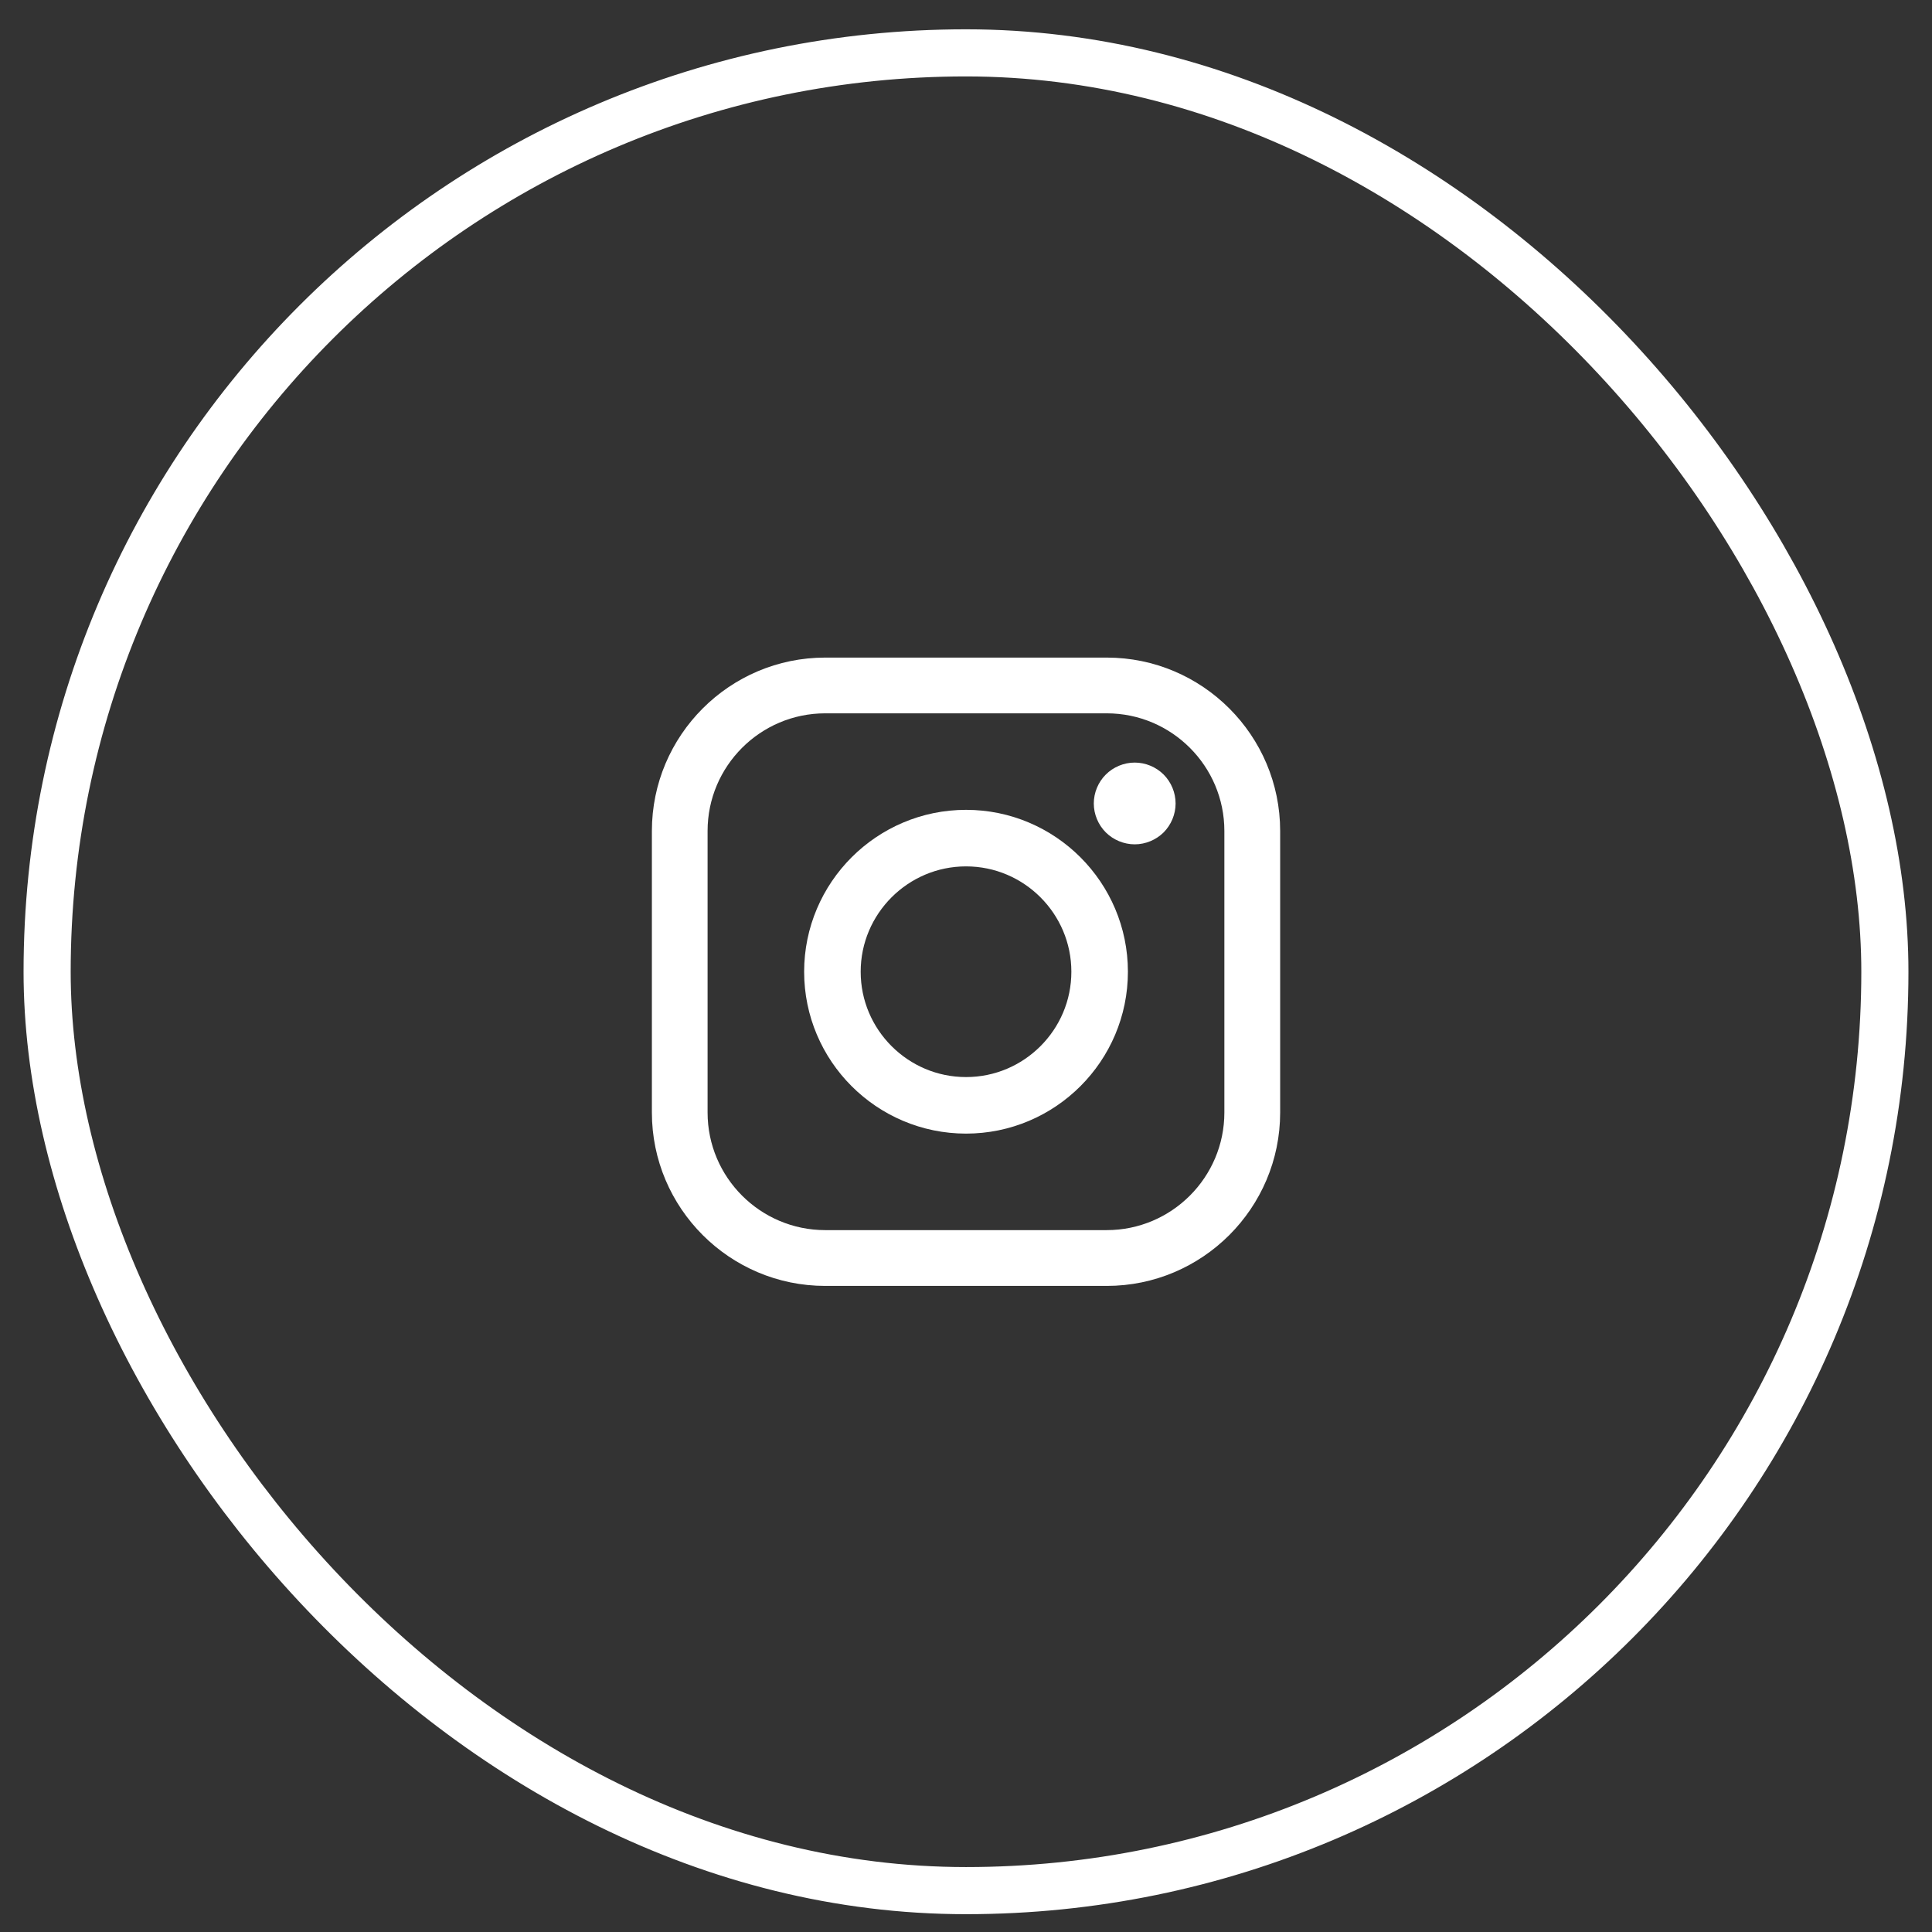
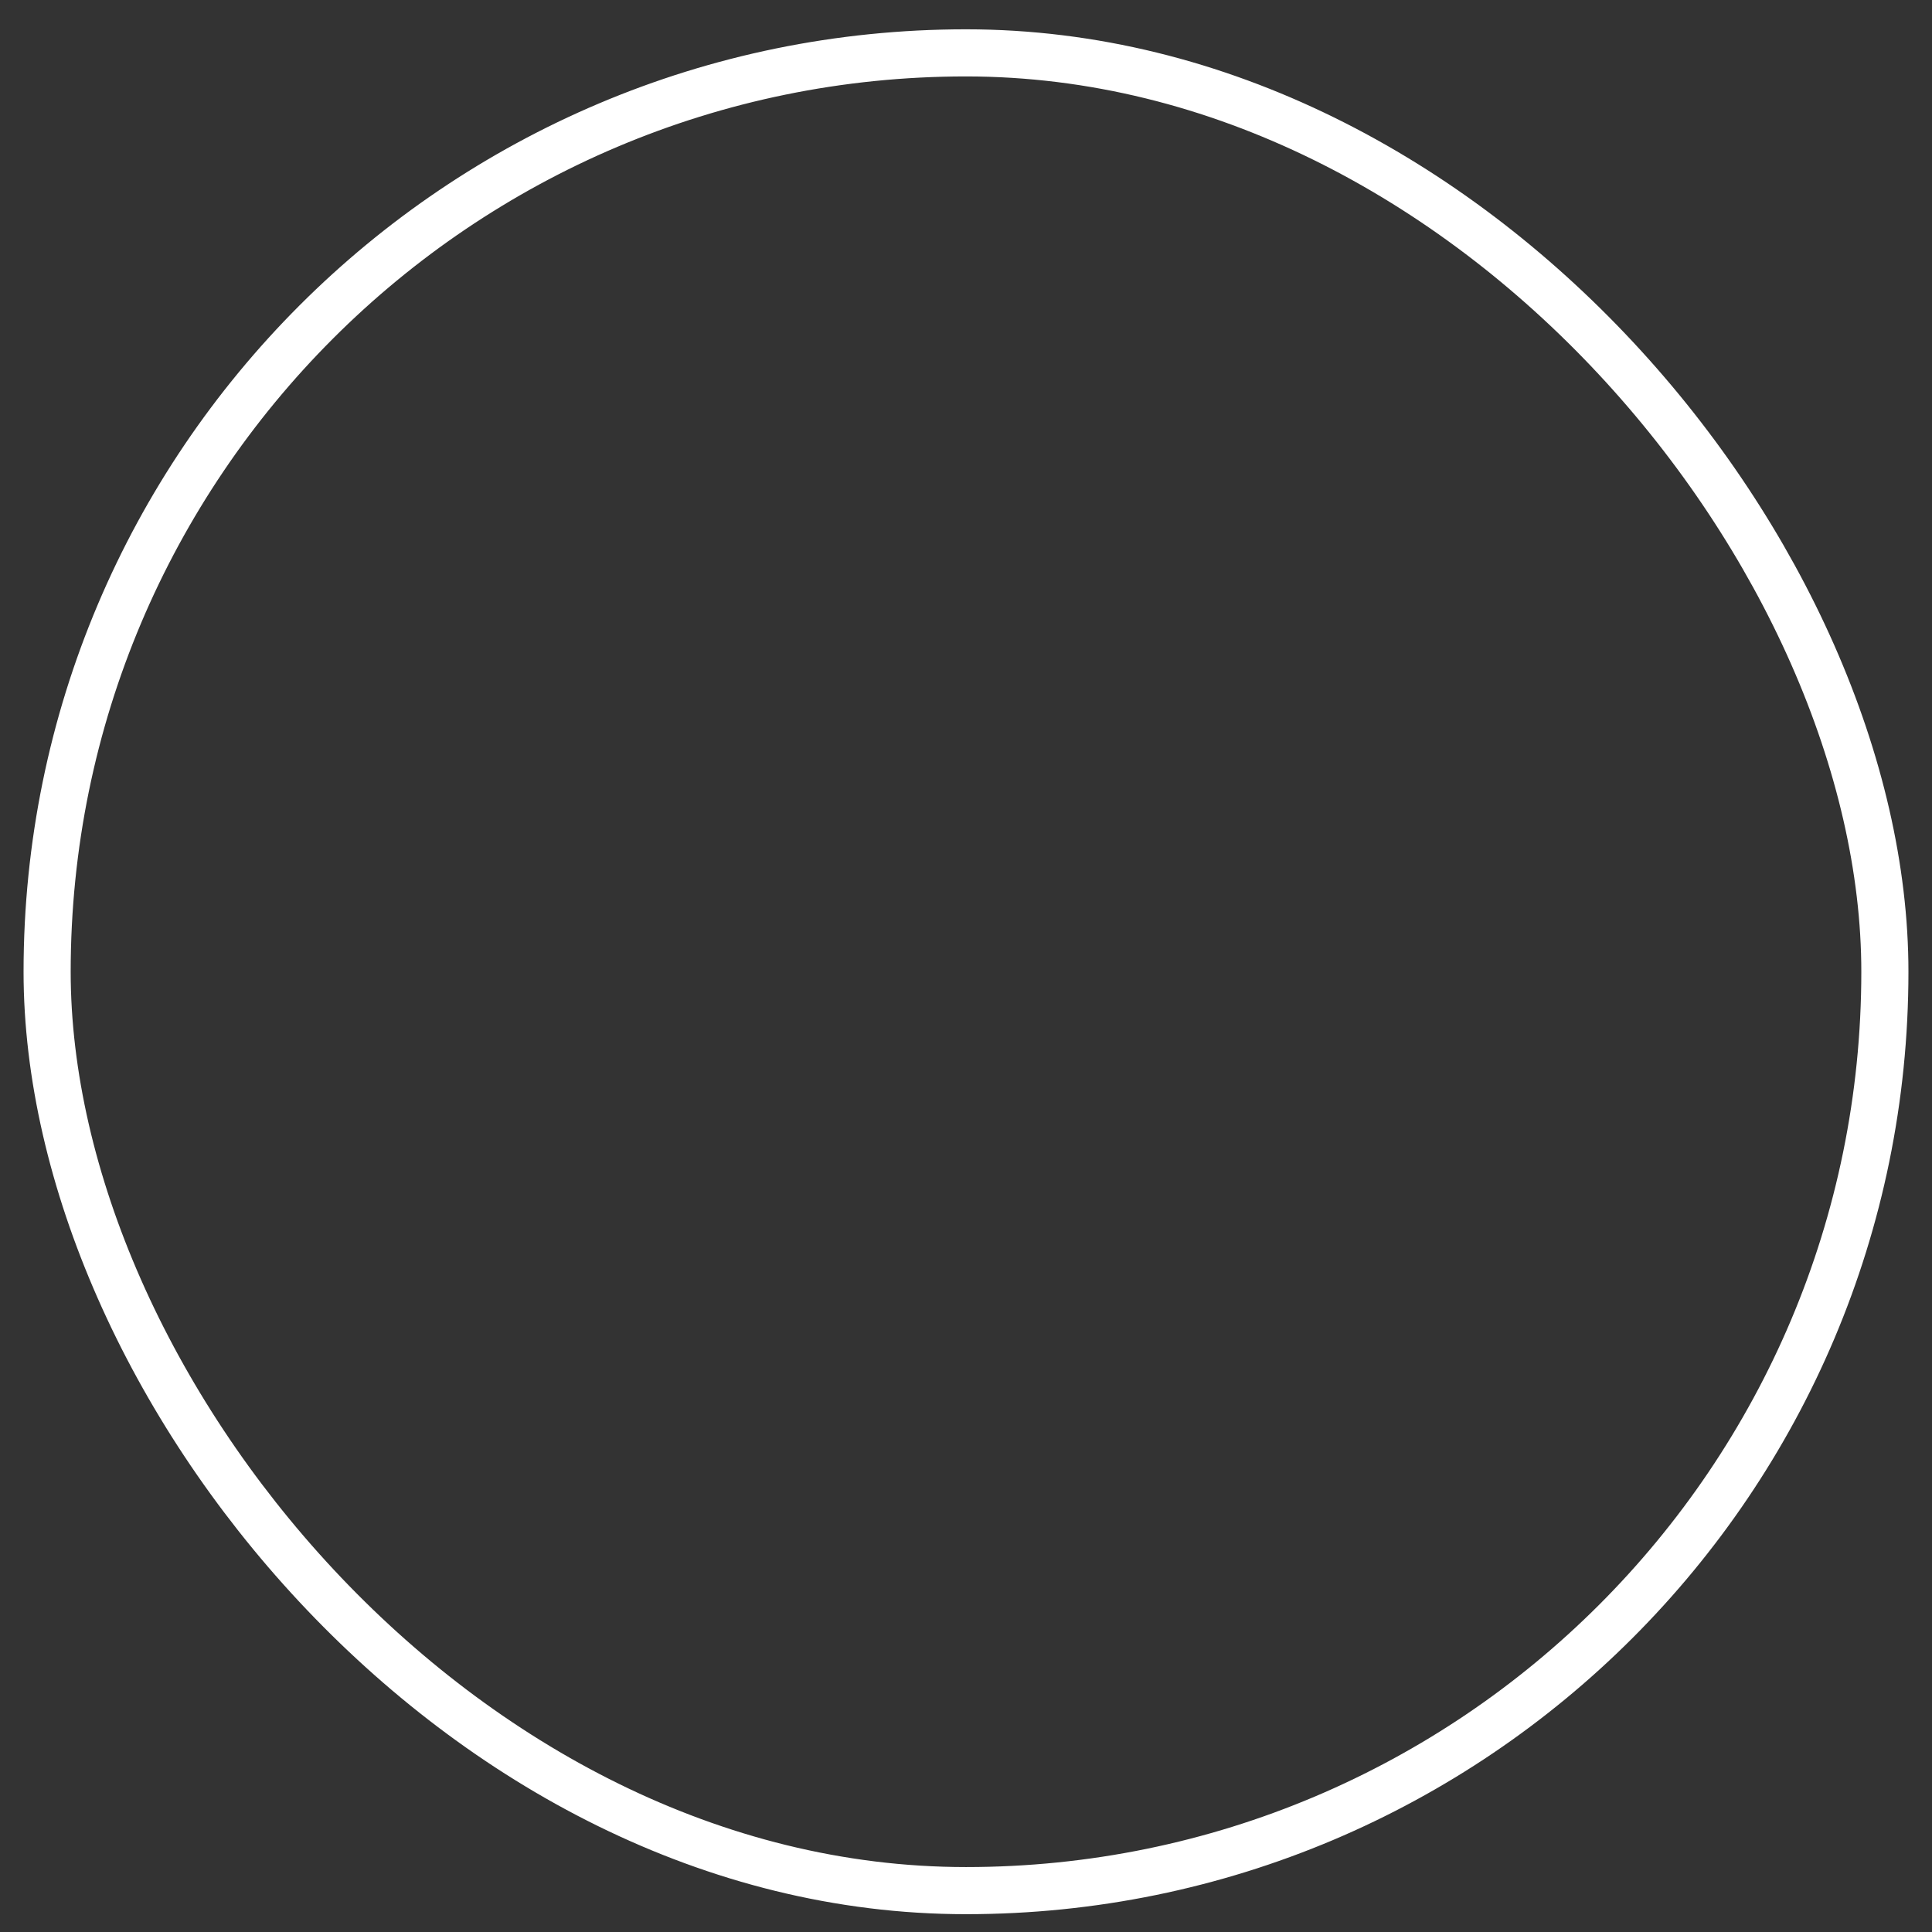
<svg xmlns="http://www.w3.org/2000/svg" width="41" height="41" viewBox="0 0 41 41" fill="none">
  <rect x="0" y="0" width="41" height="41" fill="#333333" stroke="none" />
  <rect x="1" y="1.122" width="39" height="39" rx="19.5" stroke="white" />
-   <path fill-rule="evenodd" clip-rule="evenodd" d="M17.513 13.955H23.487C25.516 13.955 27.167 15.606 27.167 17.635V23.609C27.167 25.638 25.516 27.289 23.487 27.289H17.513C15.484 27.289 13.834 25.638 13.834 23.609V17.635C13.834 15.606 15.484 13.955 17.513 13.955ZM23.487 26.105C24.863 26.105 25.983 24.985 25.983 23.609H25.983V17.634C25.983 16.258 24.863 15.138 23.487 15.138H17.512C16.136 15.138 15.016 16.258 15.016 17.634V23.609C15.016 24.985 16.136 26.105 17.512 26.105H23.487Z" fill="white" />
-   <path d="M17.665 20.622C17.665 19.059 18.938 17.786 20.501 17.786C22.064 17.786 23.336 19.059 23.336 20.622C23.336 22.185 22.064 23.457 20.501 23.457C18.938 23.457 17.665 22.185 17.665 20.622Z" stroke="white" stroke-width="1.2" />
-   <path d="M24.08 16.183C23.852 16.183 23.628 16.276 23.467 16.437C23.305 16.598 23.212 16.822 23.212 17.051C23.212 17.279 23.305 17.503 23.467 17.665C23.628 17.825 23.852 17.918 24.08 17.918C24.309 17.918 24.532 17.825 24.694 17.665C24.855 17.503 24.948 17.279 24.948 17.051C24.948 16.822 24.855 16.598 24.694 16.437C24.533 16.276 24.309 16.183 24.08 16.183Z" fill="white" />
</svg>